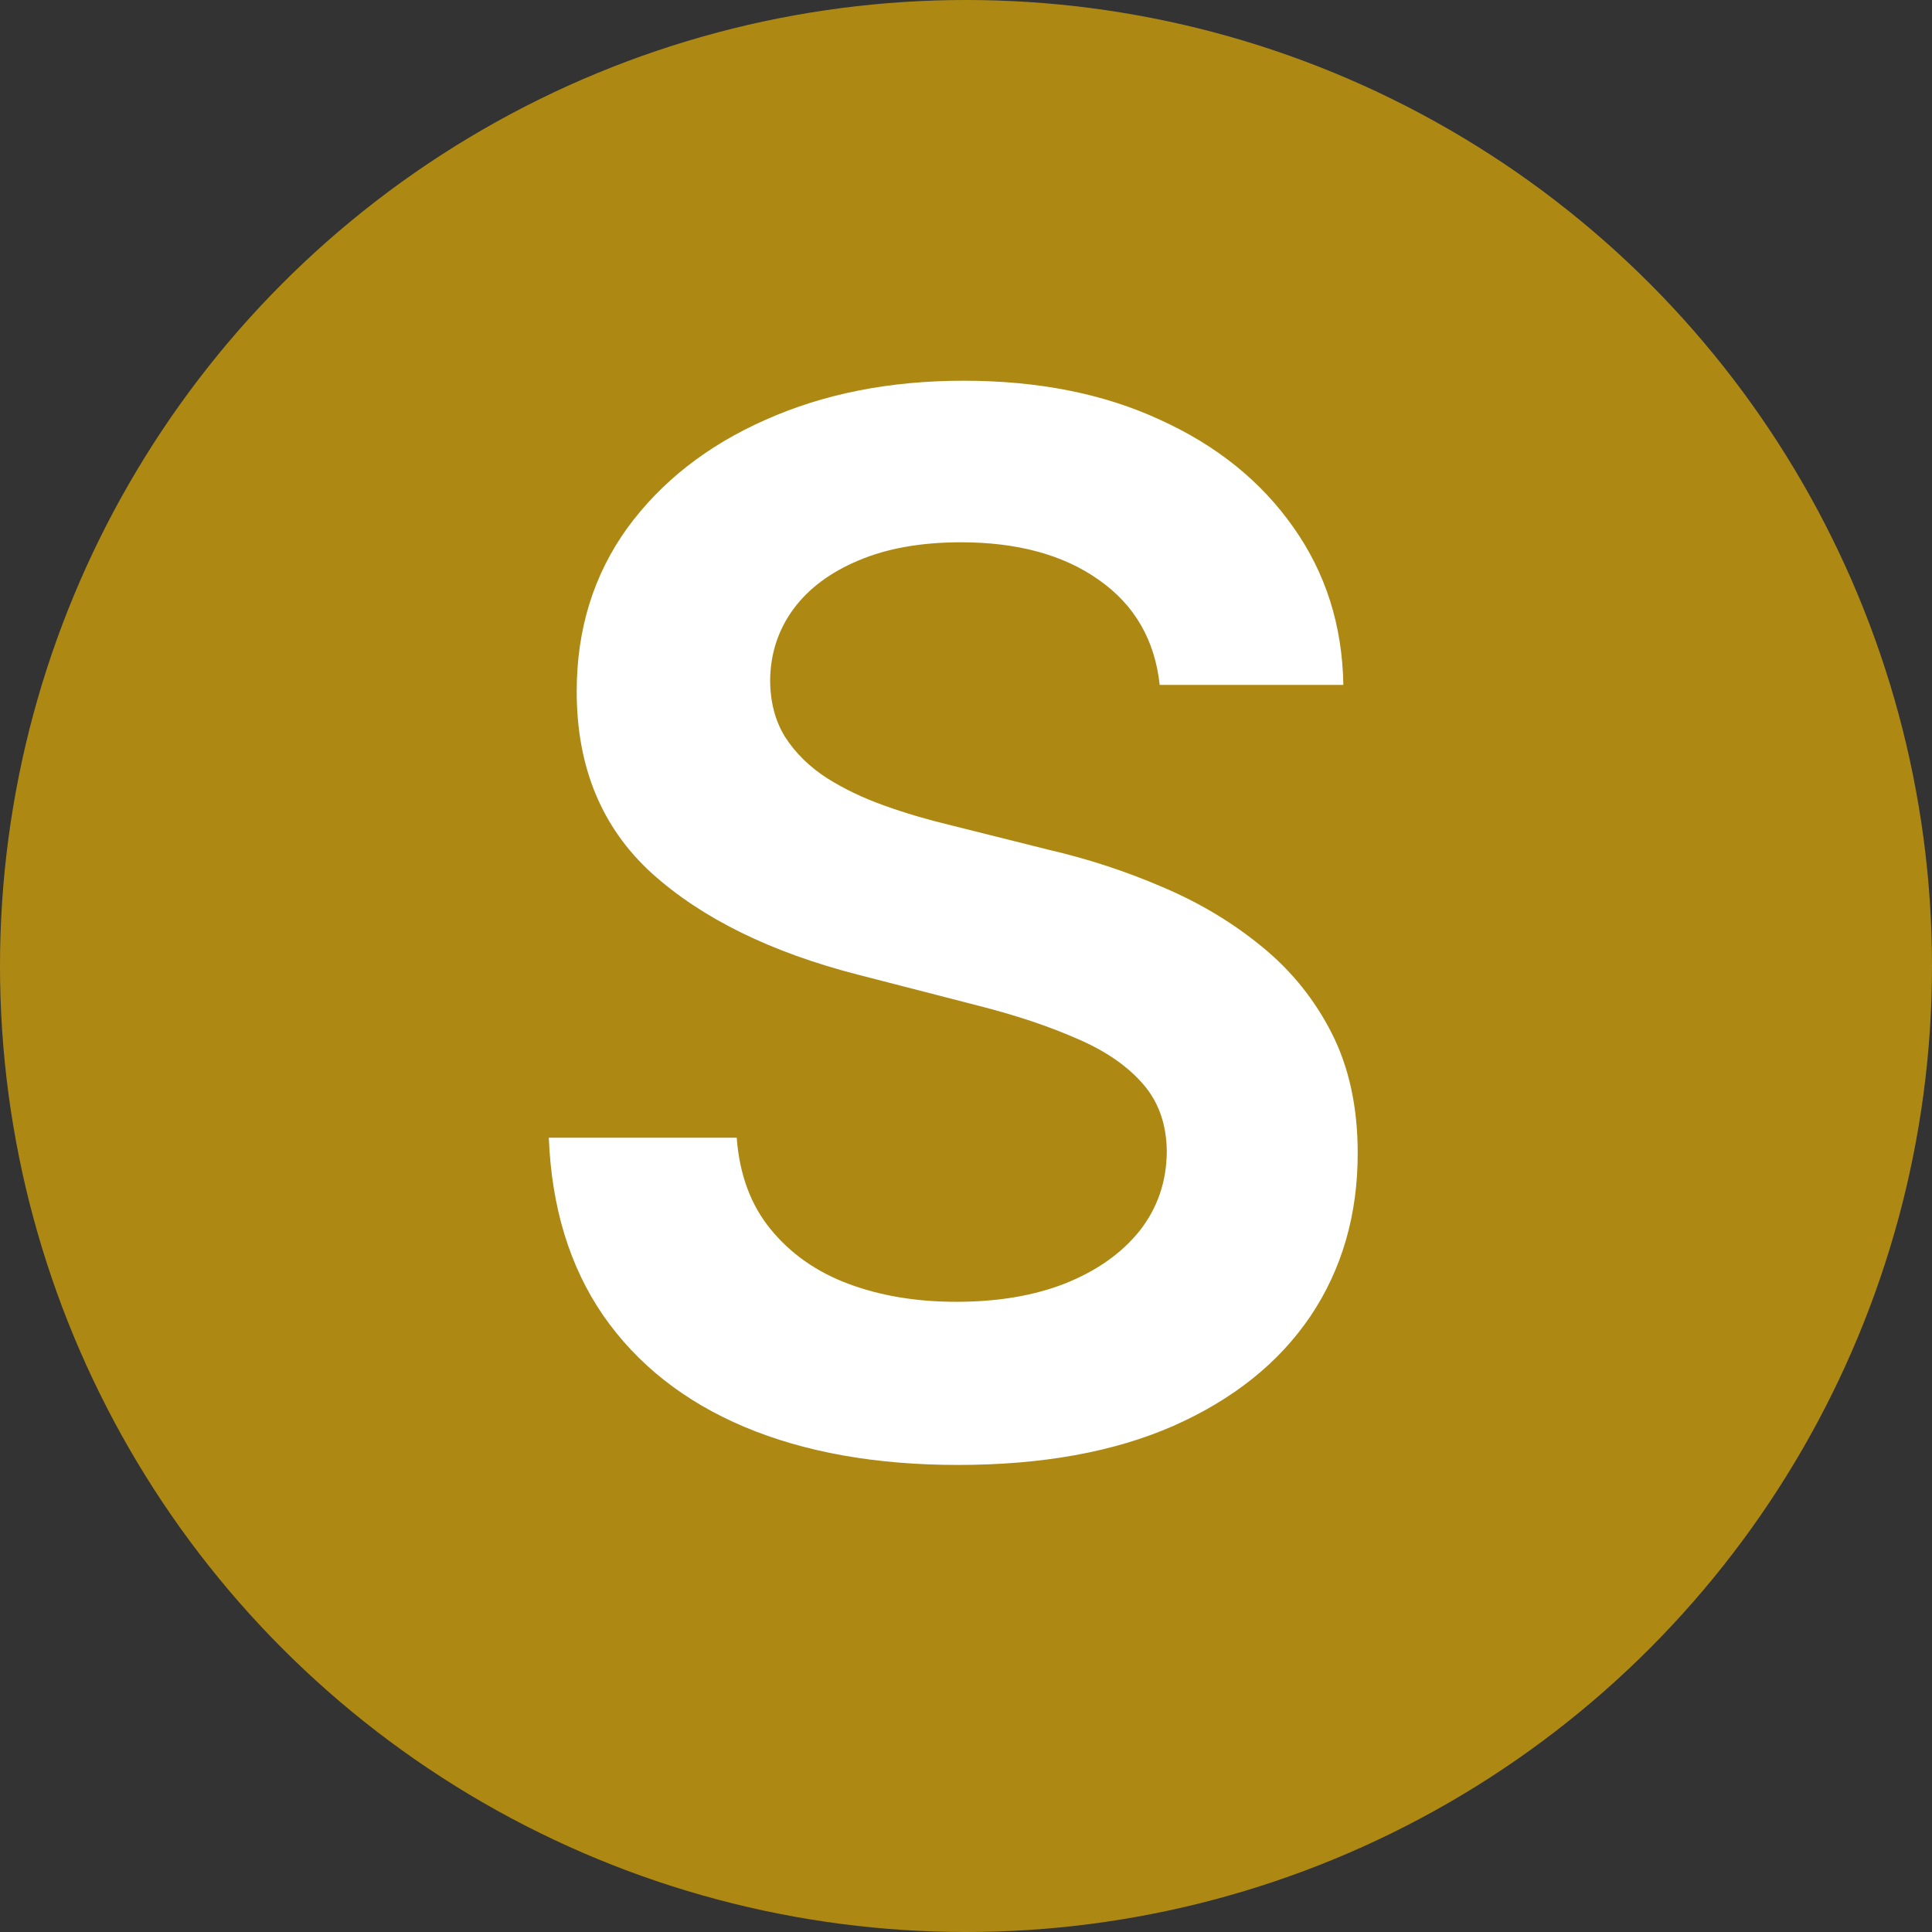
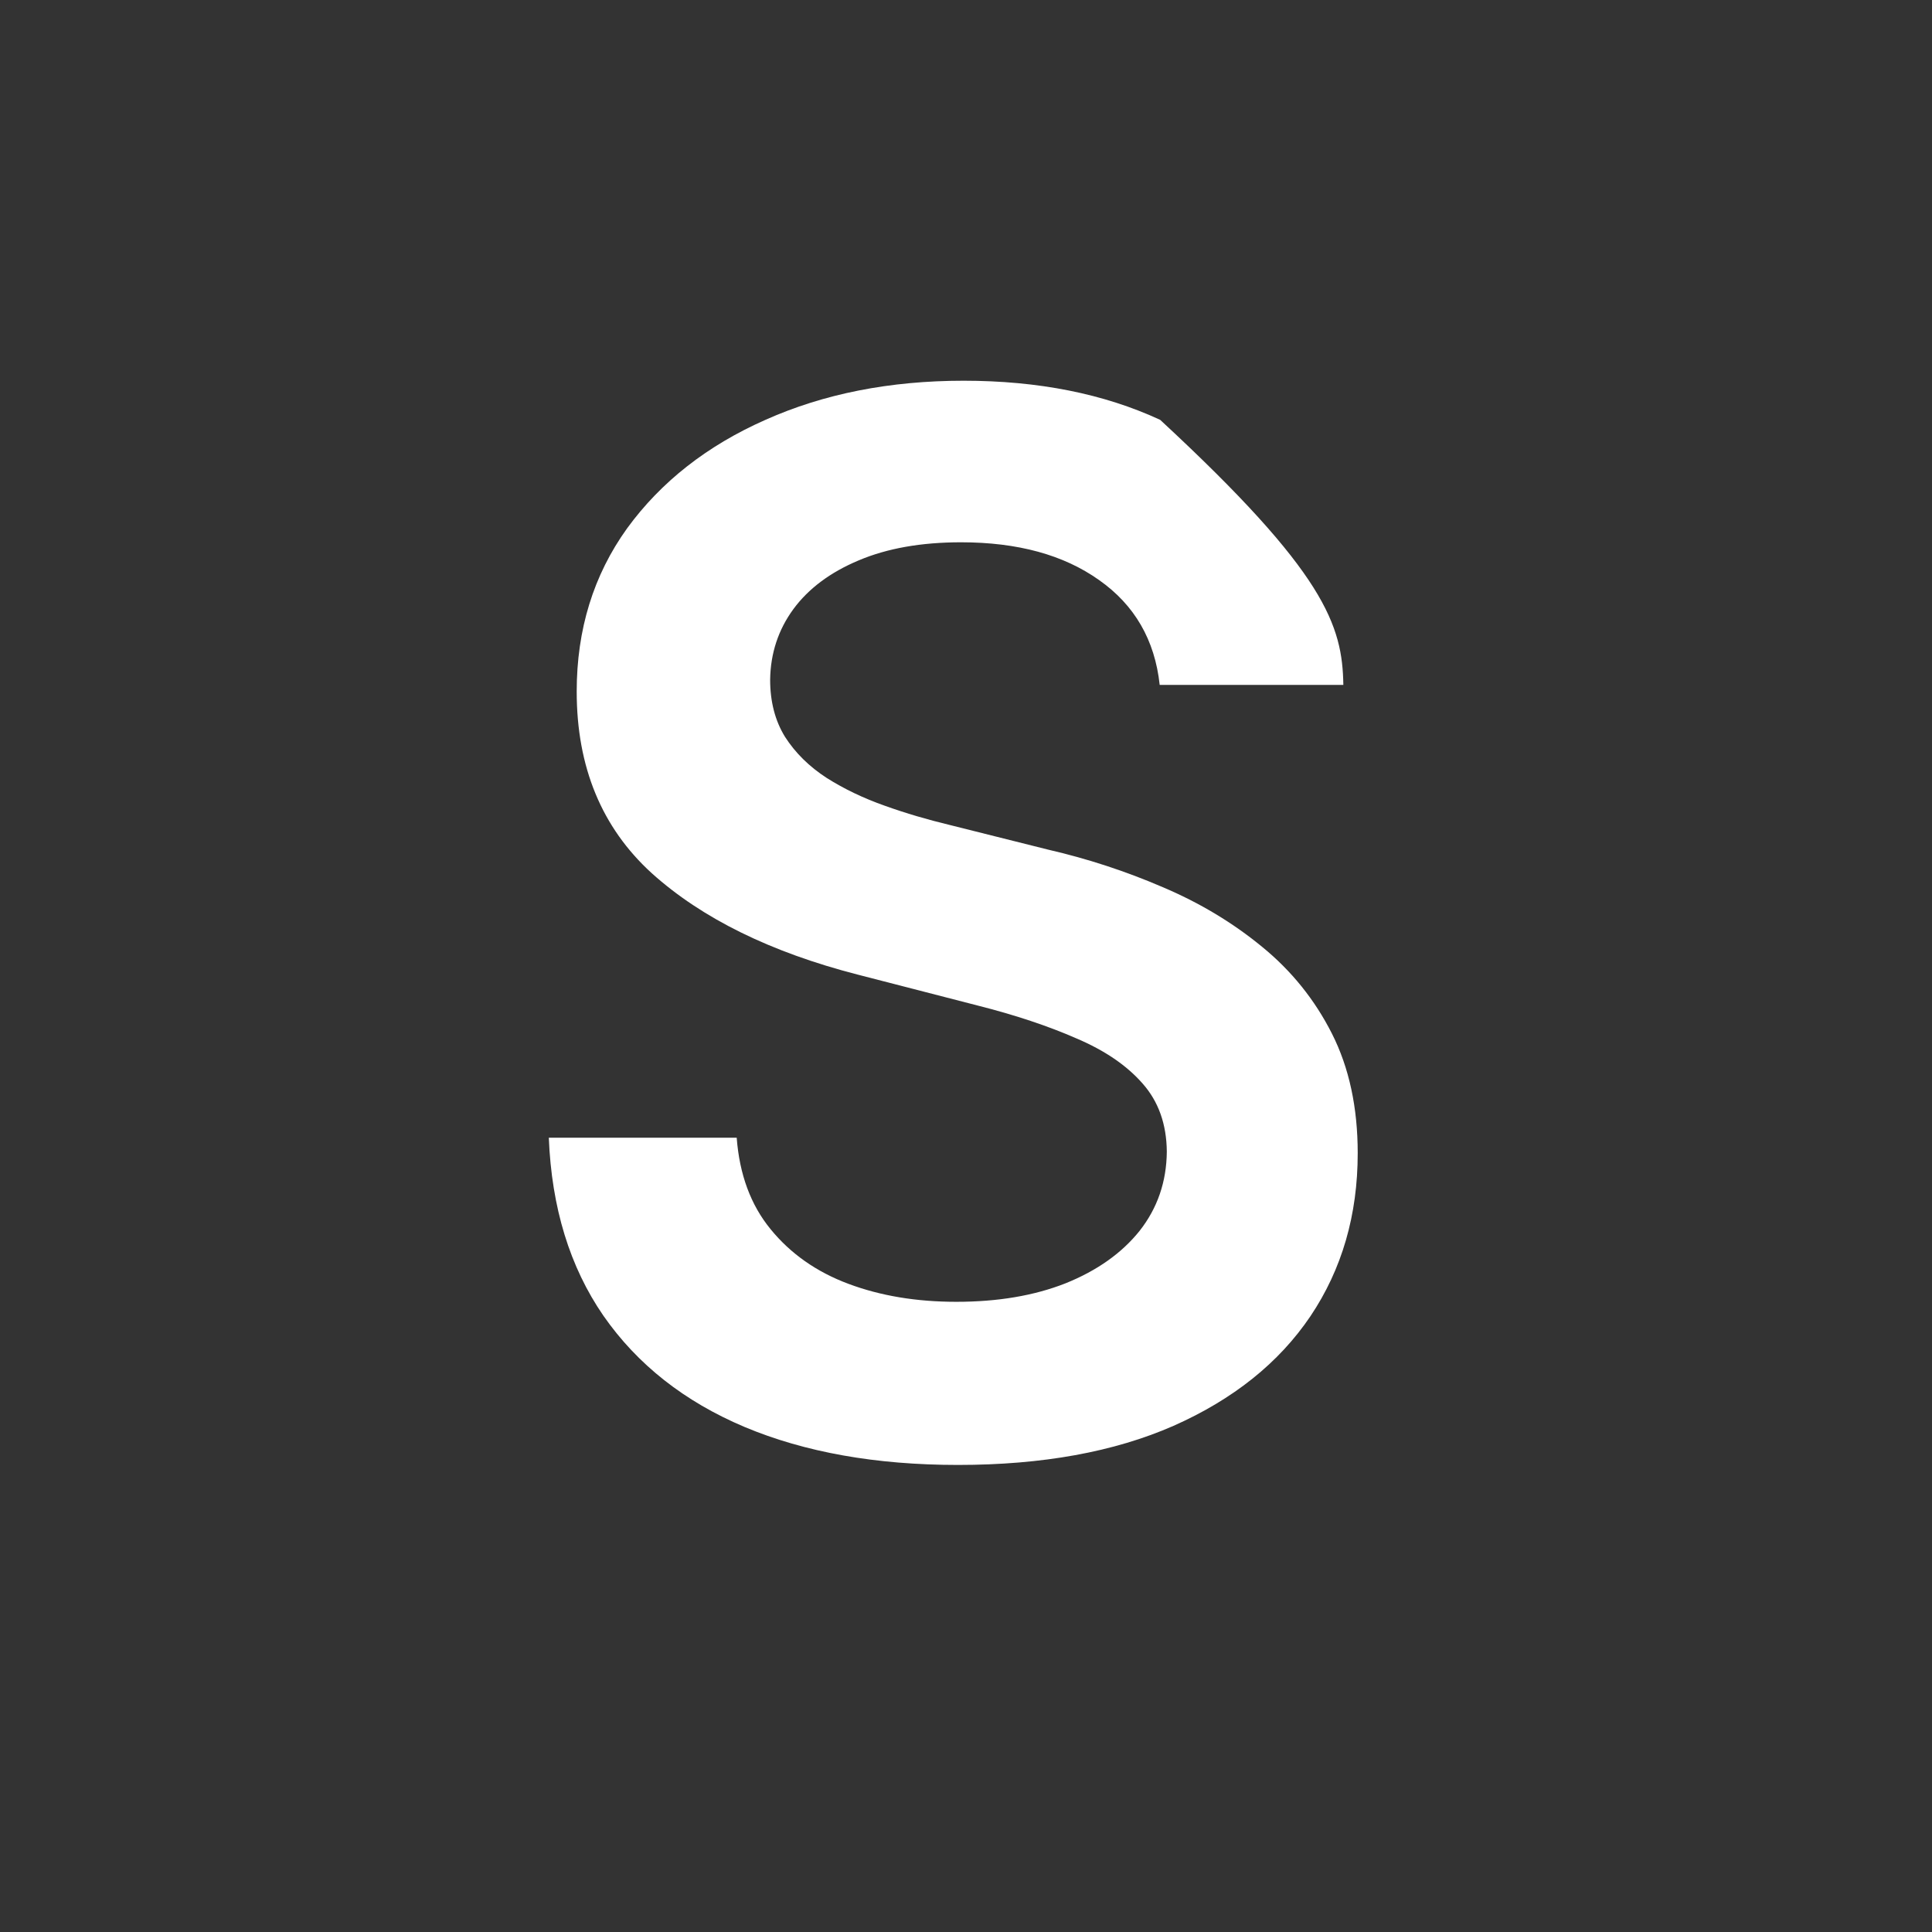
<svg xmlns="http://www.w3.org/2000/svg" width="16" height="16" viewBox="0 0 16 16" fill="none">
  <rect x="0" y="0" width="16" height="16" fill="#333333" stroke="none" />
-   <circle cx="8" cy="8" r="8" fill="#FFC300" fill-opacity="0.6" />
-   <path d="M9.604 5.672C9.564 5.3 9.396 5.01 9.101 4.803C8.808 4.595 8.428 4.491 7.959 4.491C7.629 4.491 7.347 4.541 7.111 4.641C6.875 4.74 6.695 4.875 6.57 5.045C6.445 5.216 6.381 5.411 6.378 5.629C6.378 5.811 6.419 5.969 6.501 6.102C6.587 6.236 6.702 6.349 6.847 6.443C6.991 6.534 7.152 6.611 7.328 6.673C7.504 6.736 7.682 6.788 7.861 6.831L8.679 7.036C9.009 7.112 9.325 7.216 9.629 7.347C9.936 7.477 10.21 7.642 10.452 7.841C10.696 8.04 10.889 8.28 11.031 8.561C11.173 8.842 11.244 9.172 11.244 9.55C11.244 10.061 11.114 10.511 10.852 10.901C10.591 11.287 10.213 11.589 9.719 11.808C9.227 12.024 8.632 12.132 7.933 12.132C7.254 12.132 6.665 12.027 6.165 11.817C5.668 11.607 5.278 11.3 4.997 10.896C4.719 10.493 4.568 10.001 4.545 9.422H6.101C6.124 9.726 6.217 9.979 6.382 10.18C6.547 10.382 6.761 10.533 7.026 10.632C7.293 10.732 7.591 10.781 7.92 10.781C8.264 10.781 8.565 10.73 8.824 10.628C9.085 10.523 9.29 10.378 9.438 10.193C9.585 10.006 9.661 9.787 9.663 9.537C9.661 9.31 9.594 9.122 9.463 8.974C9.332 8.824 9.149 8.699 8.913 8.599C8.68 8.497 8.408 8.406 8.095 8.327L7.102 8.071C6.384 7.886 5.815 7.607 5.398 7.232C4.983 6.854 4.776 6.352 4.776 5.727C4.776 5.213 4.915 4.763 5.193 4.376C5.474 3.99 5.857 3.69 6.339 3.477C6.822 3.261 7.369 3.153 7.98 3.153C8.599 3.153 9.142 3.261 9.608 3.477C10.077 3.69 10.445 3.987 10.712 4.368C10.979 4.746 11.117 5.18 11.125 5.672H9.604Z" fill="white" />
+   <path d="M9.604 5.672C9.564 5.3 9.396 5.01 9.101 4.803C8.808 4.595 8.428 4.491 7.959 4.491C7.629 4.491 7.347 4.541 7.111 4.641C6.875 4.74 6.695 4.875 6.57 5.045C6.445 5.216 6.381 5.411 6.378 5.629C6.378 5.811 6.419 5.969 6.501 6.102C6.587 6.236 6.702 6.349 6.847 6.443C6.991 6.534 7.152 6.611 7.328 6.673C7.504 6.736 7.682 6.788 7.861 6.831L8.679 7.036C9.009 7.112 9.325 7.216 9.629 7.347C9.936 7.477 10.21 7.642 10.452 7.841C10.696 8.04 10.889 8.28 11.031 8.561C11.173 8.842 11.244 9.172 11.244 9.55C11.244 10.061 11.114 10.511 10.852 10.901C10.591 11.287 10.213 11.589 9.719 11.808C9.227 12.024 8.632 12.132 7.933 12.132C7.254 12.132 6.665 12.027 6.165 11.817C5.668 11.607 5.278 11.3 4.997 10.896C4.719 10.493 4.568 10.001 4.545 9.422H6.101C6.124 9.726 6.217 9.979 6.382 10.18C6.547 10.382 6.761 10.533 7.026 10.632C7.293 10.732 7.591 10.781 7.92 10.781C8.264 10.781 8.565 10.73 8.824 10.628C9.085 10.523 9.29 10.378 9.438 10.193C9.585 10.006 9.661 9.787 9.663 9.537C9.661 9.31 9.594 9.122 9.463 8.974C9.332 8.824 9.149 8.699 8.913 8.599C8.68 8.497 8.408 8.406 8.095 8.327L7.102 8.071C6.384 7.886 5.815 7.607 5.398 7.232C4.983 6.854 4.776 6.352 4.776 5.727C4.776 5.213 4.915 4.763 5.193 4.376C5.474 3.99 5.857 3.69 6.339 3.477C6.822 3.261 7.369 3.153 7.98 3.153C8.599 3.153 9.142 3.261 9.608 3.477C10.979 4.746 11.117 5.18 11.125 5.672H9.604Z" fill="white" />
</svg>